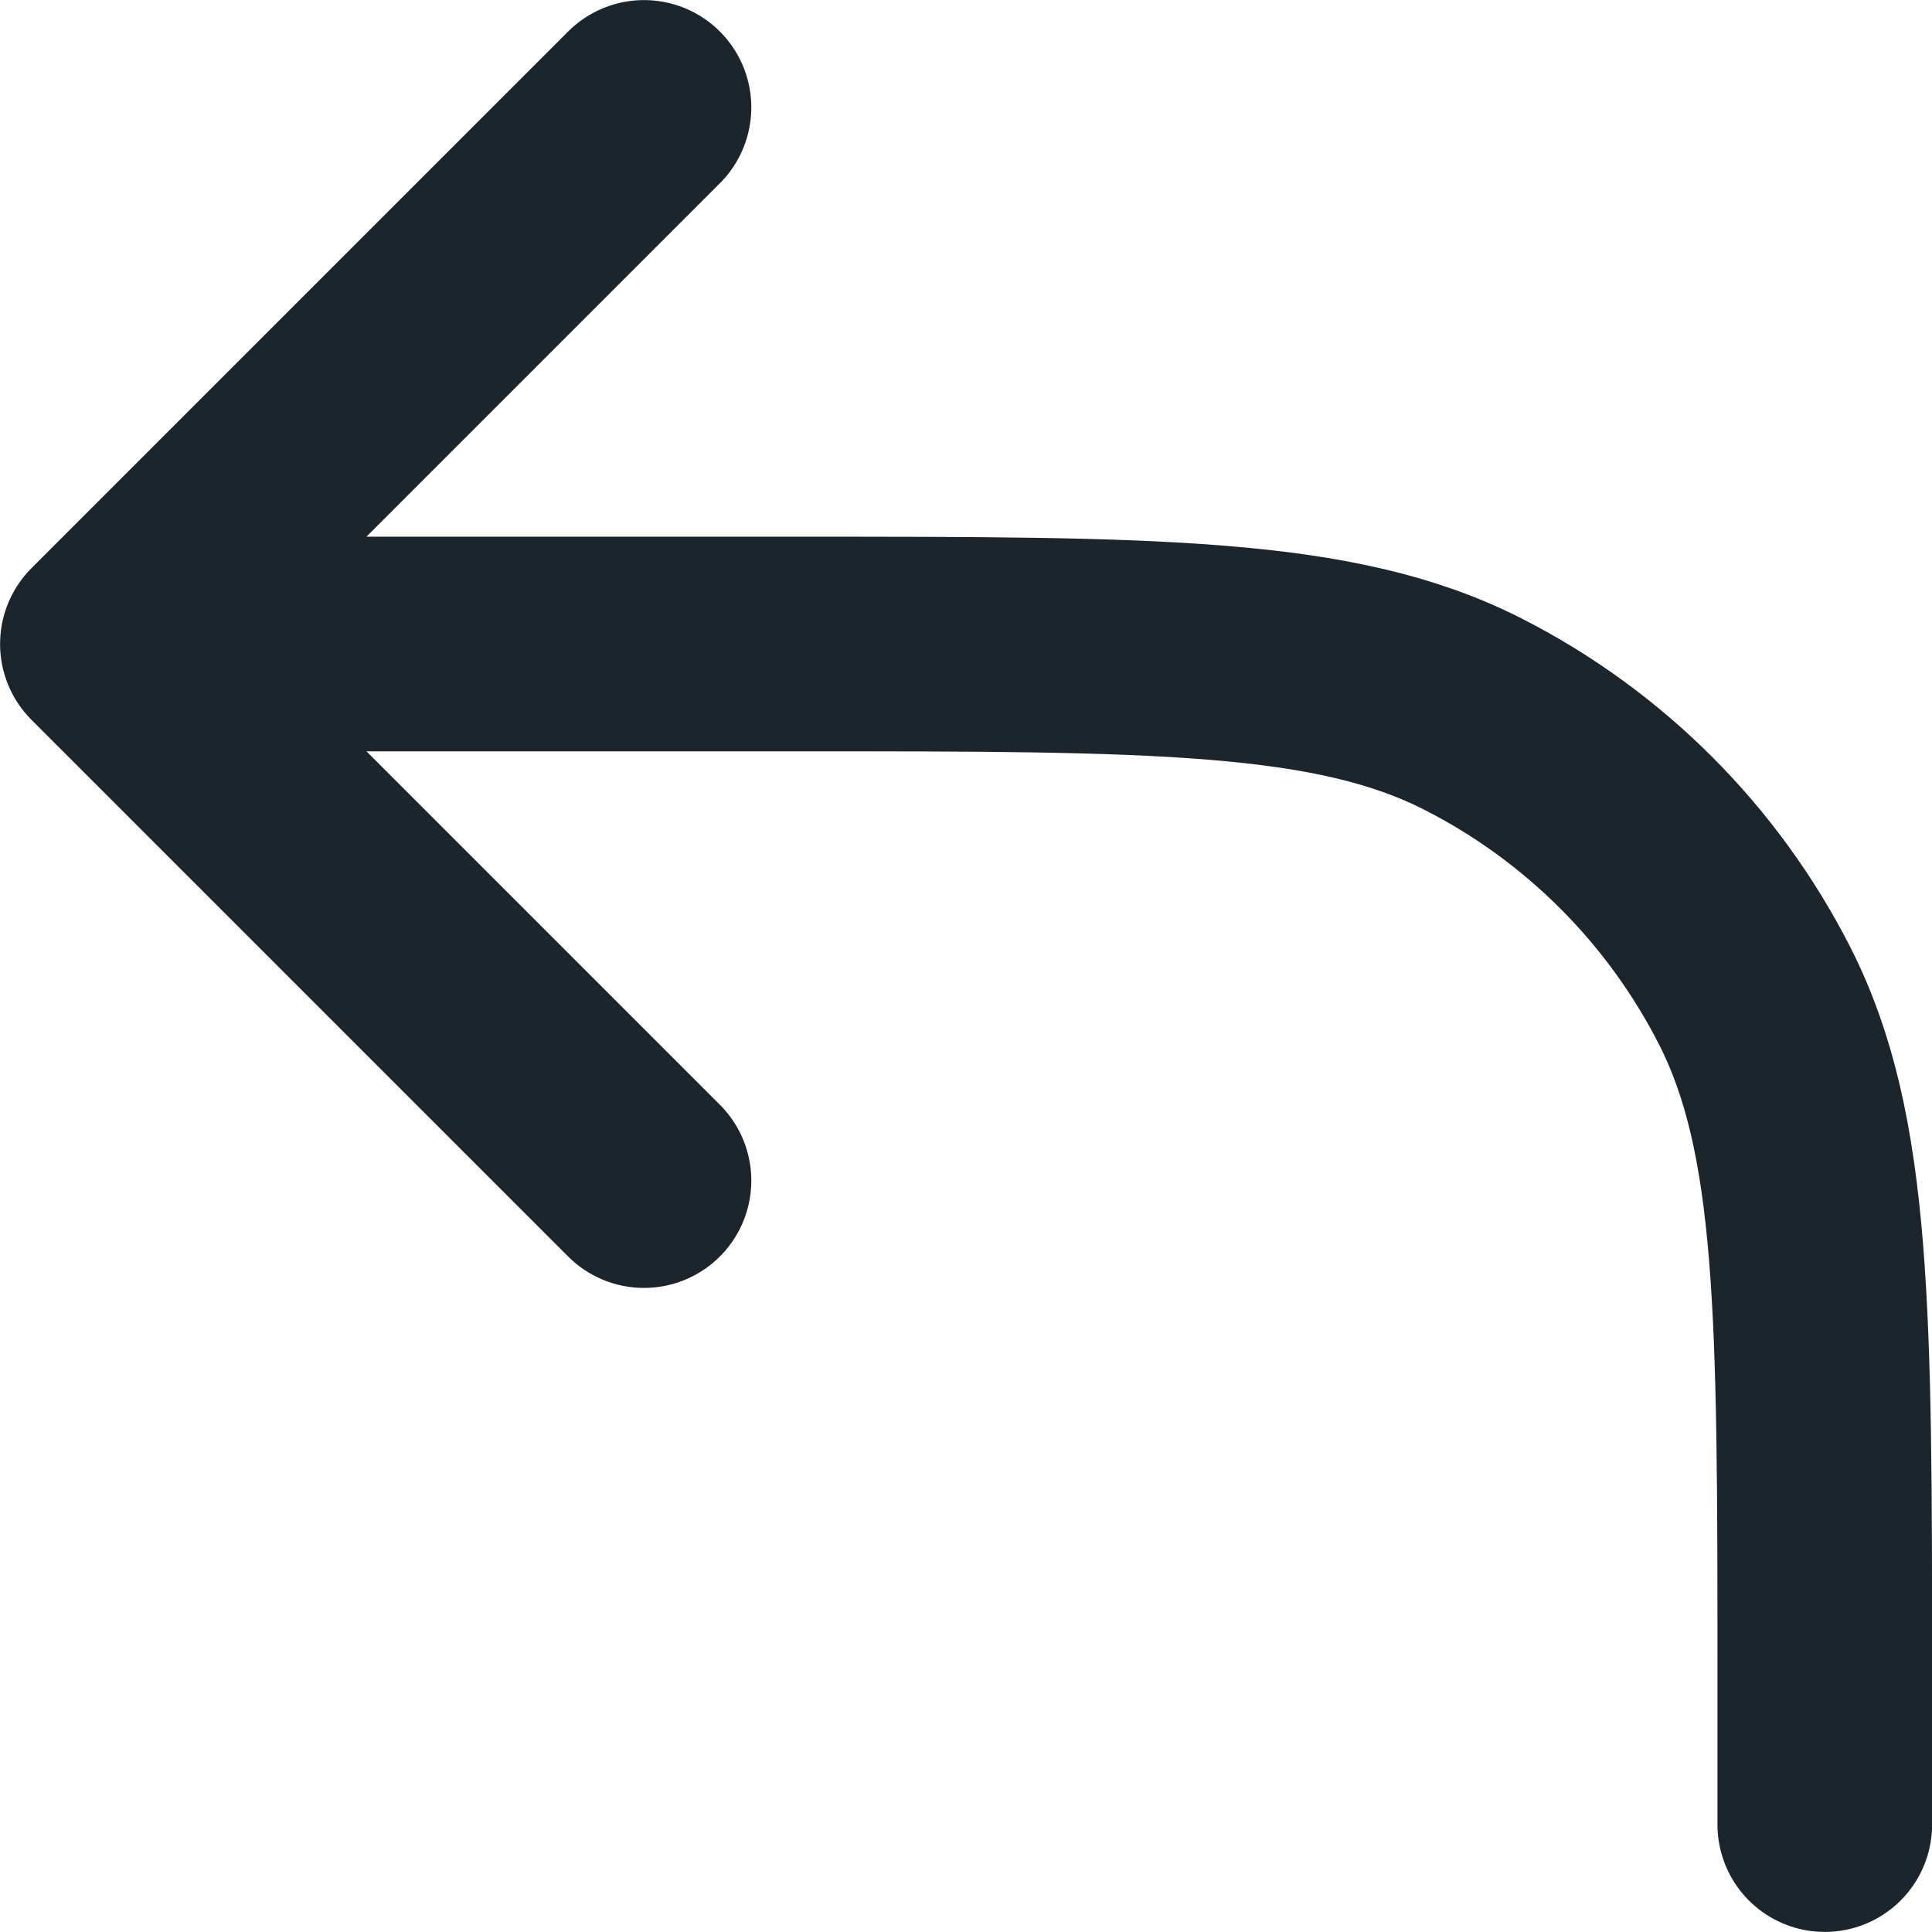
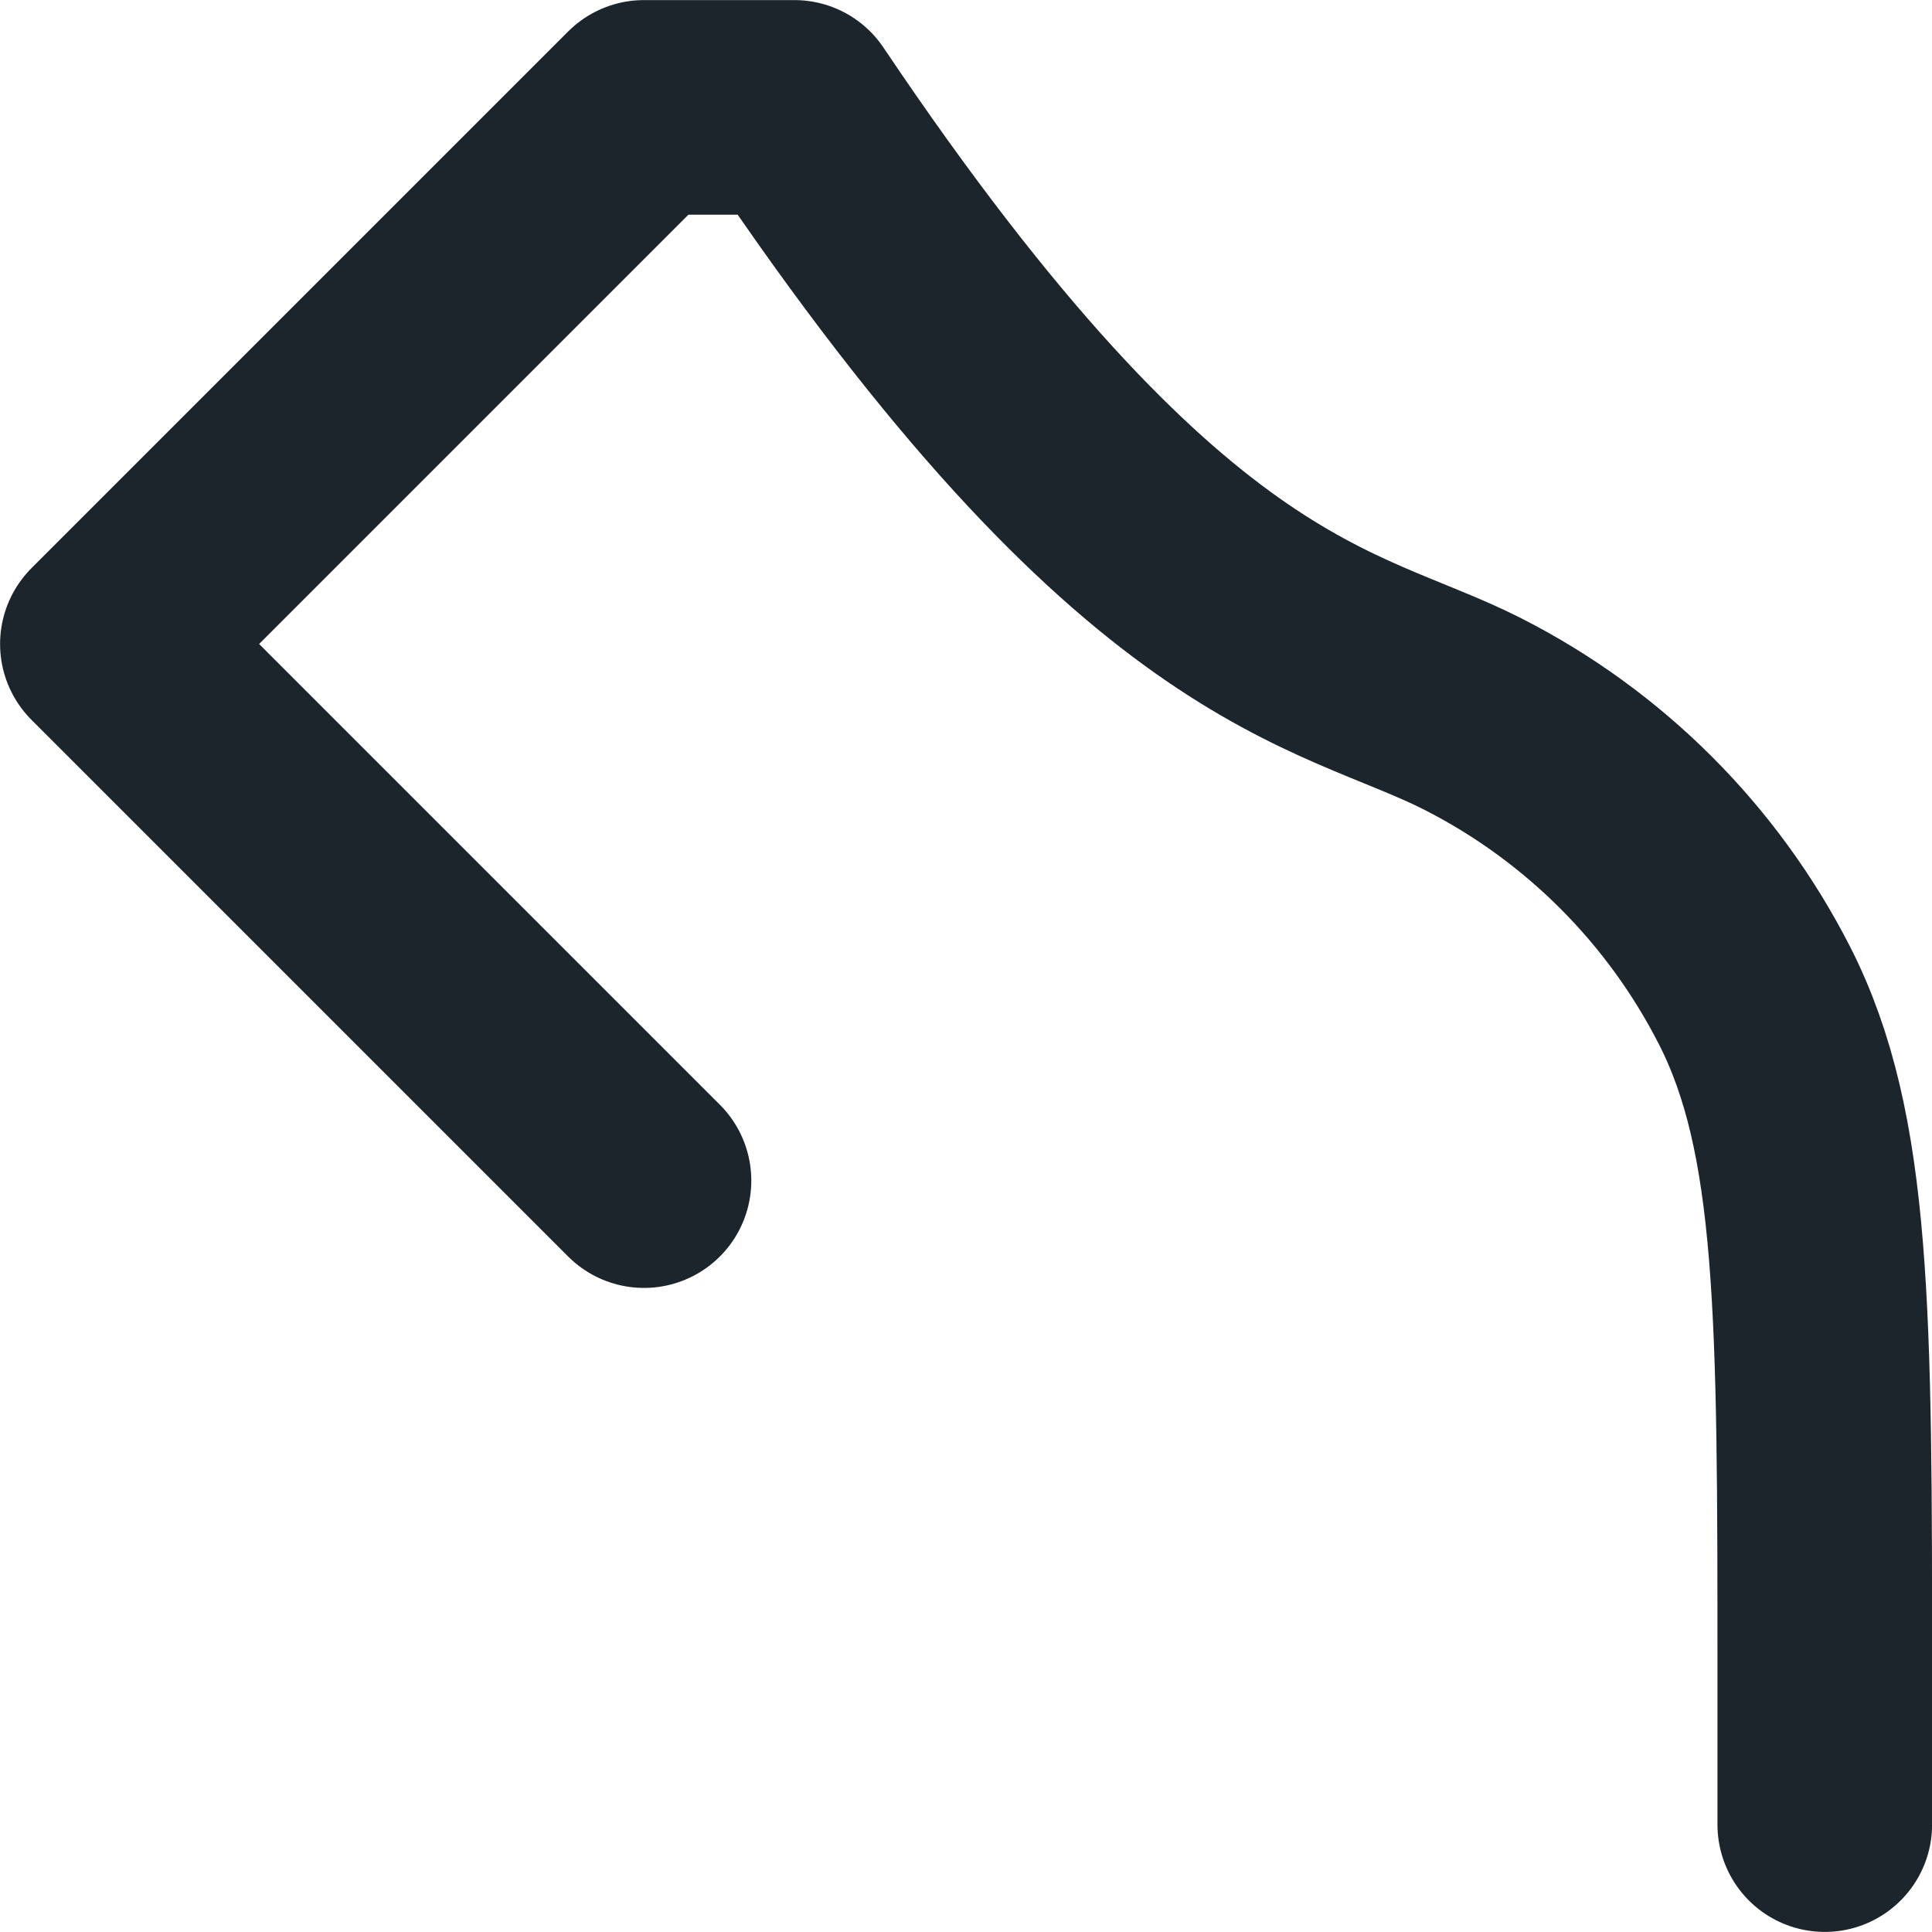
<svg xmlns="http://www.w3.org/2000/svg" width="12" height="12" viewBox="0 0 12 12" fill="none">
-   <path d="M4 7.333L0.667 4M0.667 4L4 0.667M0.667 4H4.934C7.174 4 8.294 4 9.15 4.436C9.902 4.819 10.514 5.431 10.898 6.184C11.334 7.04 11.334 8.16 11.334 10.4V11.333" stroke="#1D252C" stroke-width="1.333" stroke-linecap="round" stroke-linejoin="round" />
+   <path d="M4 7.333L0.667 4M0.667 4L4 0.667H4.934C7.174 4 8.294 4 9.15 4.436C9.902 4.819 10.514 5.431 10.898 6.184C11.334 7.04 11.334 8.16 11.334 10.4V11.333" stroke="#1D252C" stroke-width="1.333" stroke-linecap="round" stroke-linejoin="round" />
</svg>